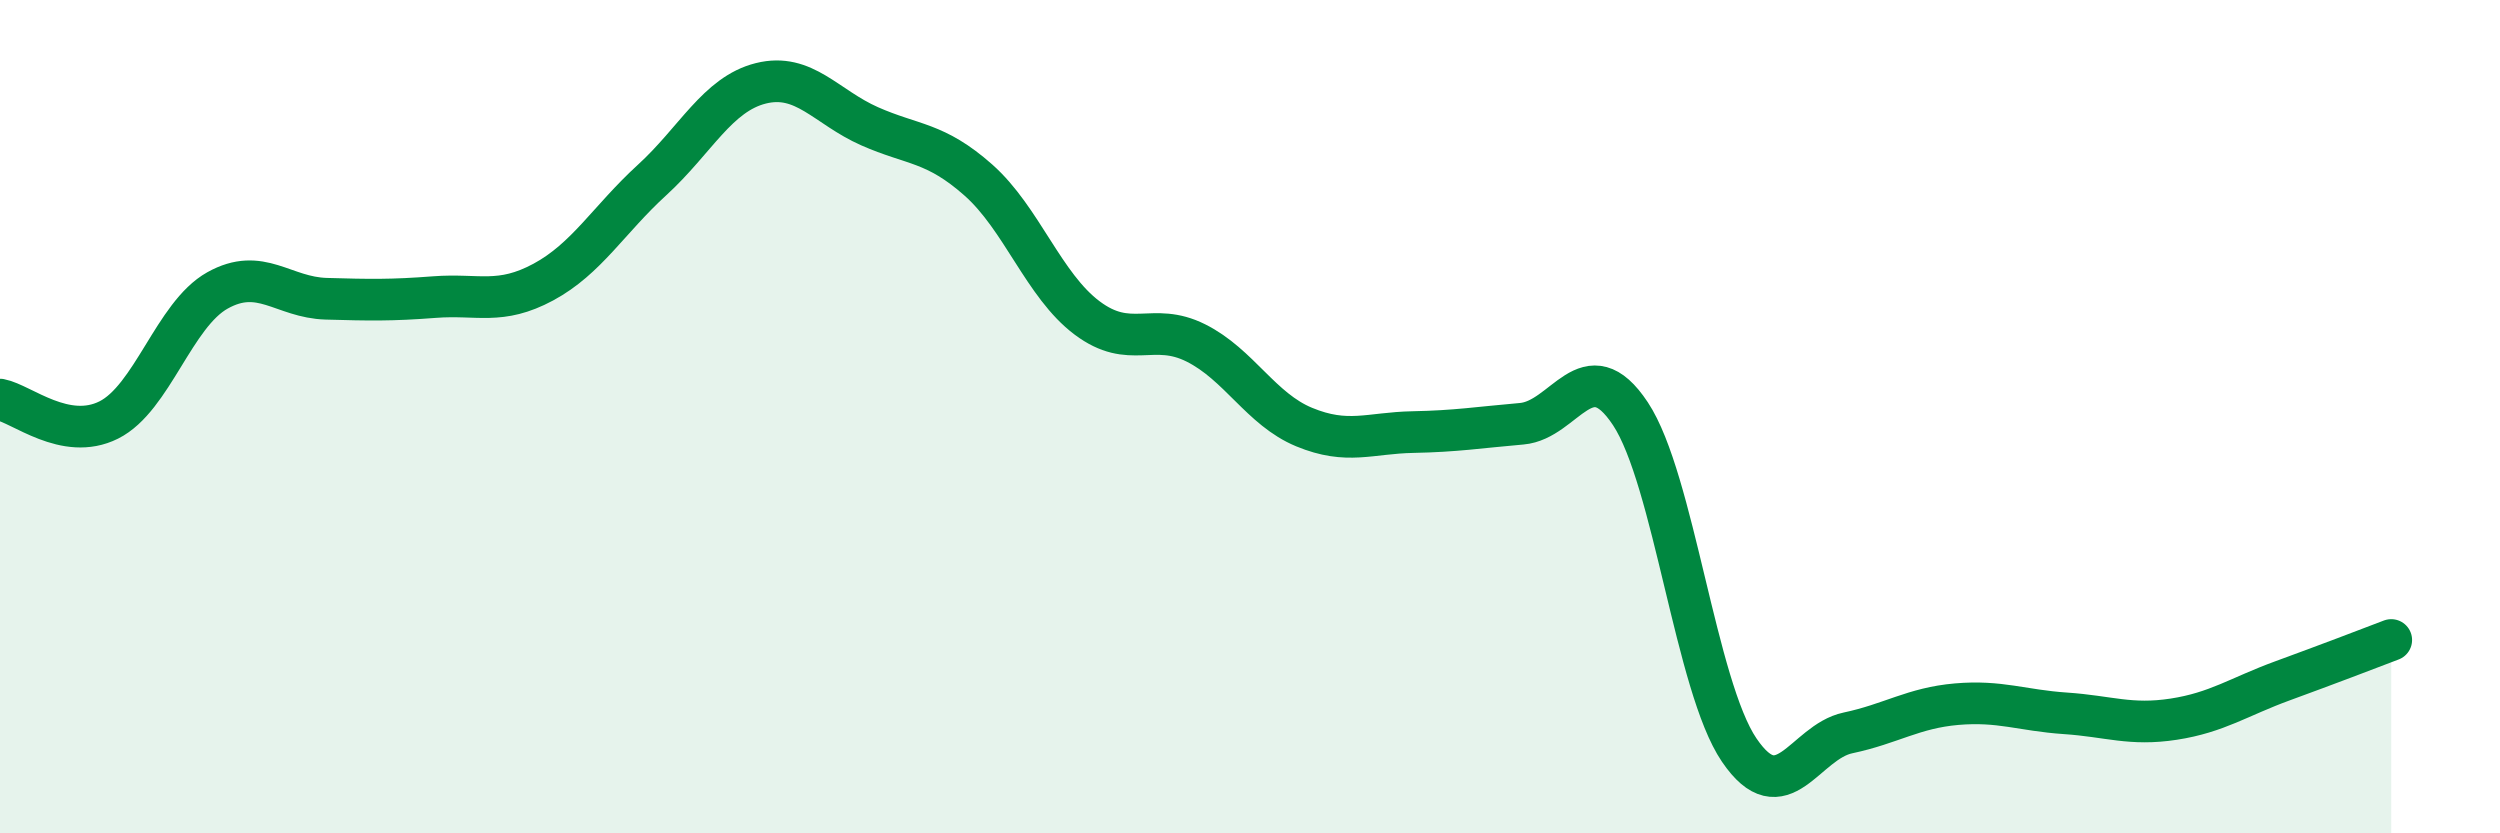
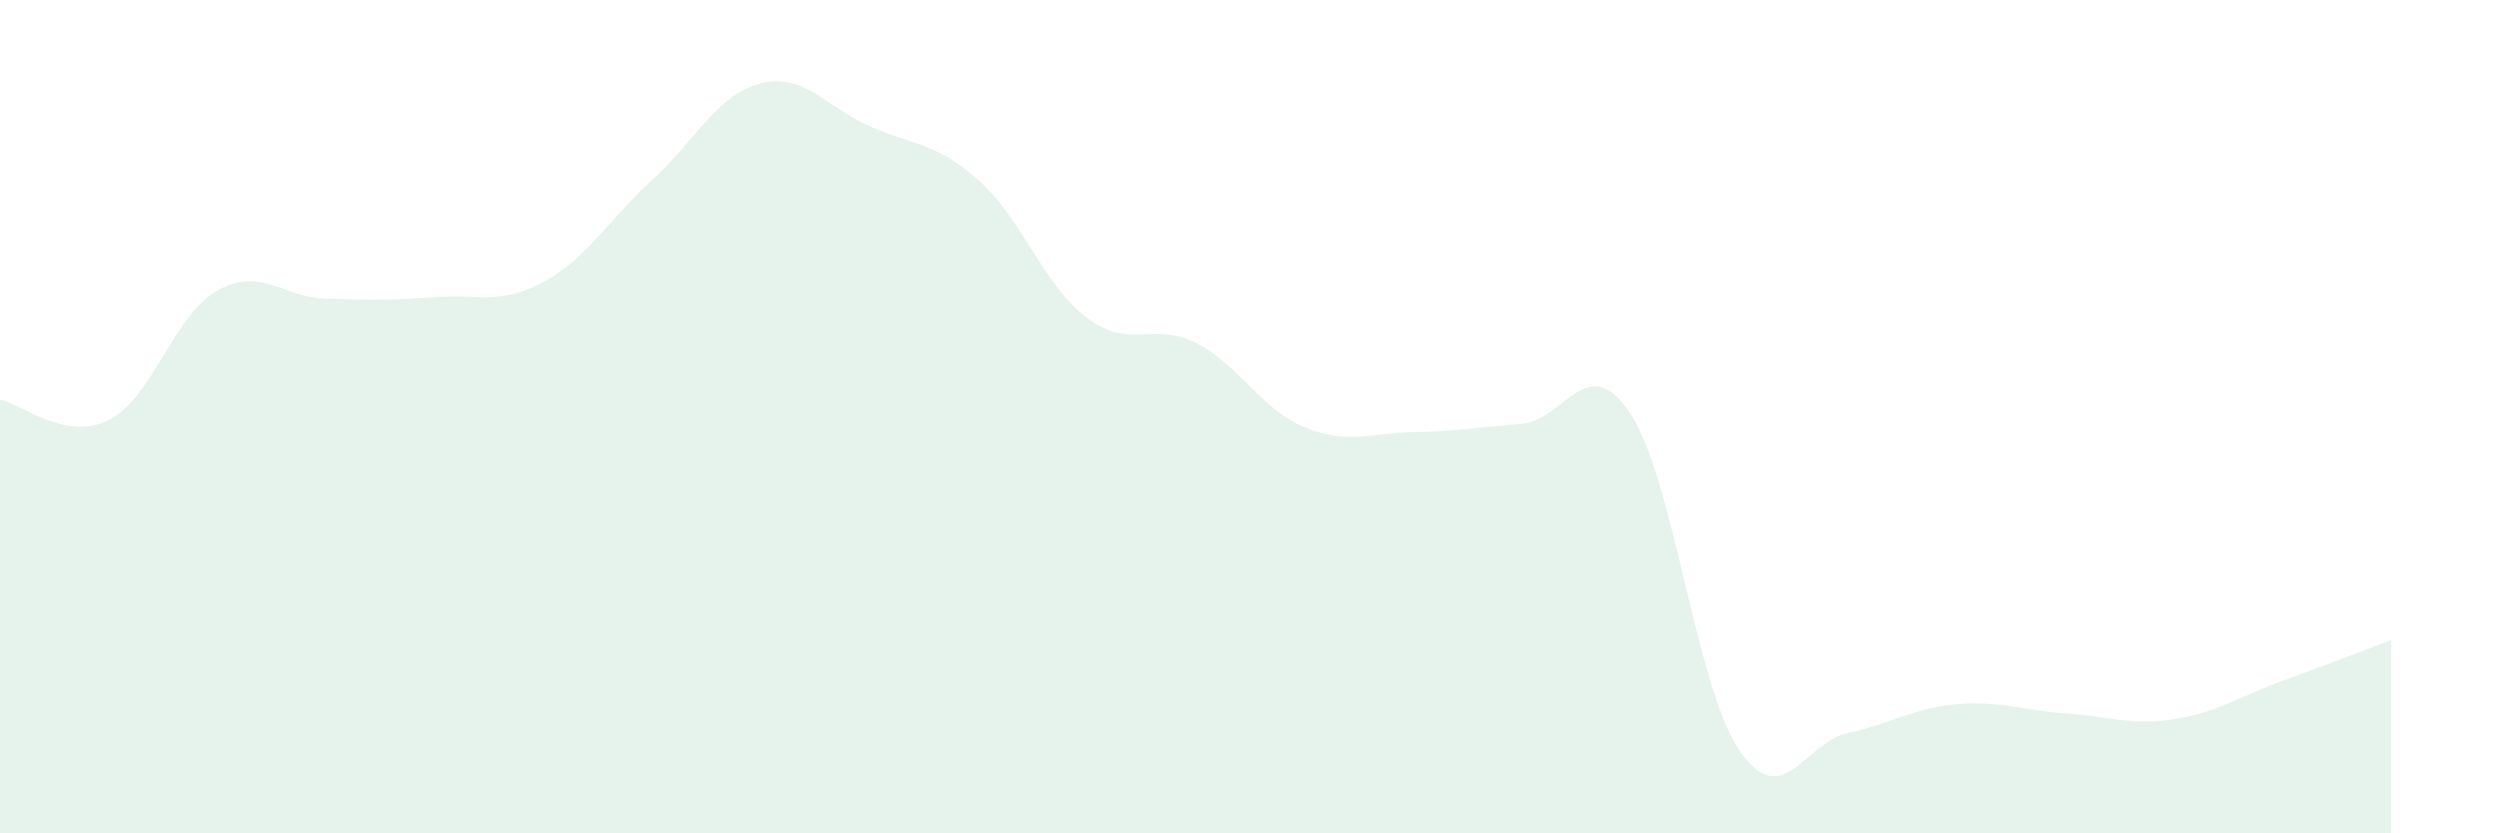
<svg xmlns="http://www.w3.org/2000/svg" width="60" height="20" viewBox="0 0 60 20">
  <path d="M 0,9.59 C 0.52,9.69 1.57,10.6 2.61,10.08 C 3.65,9.56 4.18,7.55 5.22,6.97 C 6.26,6.39 6.79,7.14 7.83,7.17 C 8.87,7.2 9.39,7.21 10.43,7.13 C 11.47,7.05 12,7.33 13.04,6.77 C 14.08,6.21 14.61,5.27 15.65,4.32 C 16.69,3.37 17.22,2.26 18.26,2 C 19.3,1.74 19.83,2.57 20.87,3.03 C 21.91,3.49 22.44,3.4 23.48,4.32 C 24.52,5.24 25.05,6.85 26.09,7.63 C 27.13,8.41 27.66,7.71 28.7,8.23 C 29.74,8.75 30.26,9.82 31.3,10.25 C 32.34,10.68 32.87,10.39 33.91,10.37 C 34.95,10.35 35.48,10.26 36.52,10.17 C 37.56,10.08 38.09,8.36 39.13,9.93 C 40.17,11.5 40.7,16.47 41.74,18 C 42.78,19.53 43.31,17.81 44.35,17.59 C 45.39,17.37 45.92,16.99 46.96,16.9 C 48,16.81 48.53,17.05 49.57,17.12 C 50.61,17.19 51.13,17.42 52.17,17.26 C 53.21,17.1 53.74,16.72 54.78,16.34 C 55.82,15.96 56.87,15.56 57.39,15.36L57.39 20L0 20Z" fill="#008740" opacity="0.1" stroke-linecap="round" stroke-linejoin="round" />
-   <path d="M 0,9.59 C 0.52,9.69 1.57,10.6 2.61,10.08 C 3.65,9.56 4.18,7.55 5.22,6.97 C 6.26,6.39 6.79,7.14 7.83,7.17 C 8.87,7.2 9.39,7.21 10.43,7.13 C 11.47,7.05 12,7.33 13.04,6.77 C 14.08,6.21 14.61,5.27 15.65,4.32 C 16.69,3.37 17.22,2.26 18.26,2 C 19.3,1.74 19.83,2.57 20.87,3.03 C 21.91,3.49 22.44,3.4 23.48,4.32 C 24.52,5.24 25.05,6.85 26.09,7.63 C 27.13,8.41 27.66,7.71 28.7,8.23 C 29.74,8.75 30.26,9.82 31.3,10.25 C 32.34,10.68 32.87,10.39 33.91,10.37 C 34.95,10.35 35.48,10.26 36.52,10.17 C 37.56,10.08 38.09,8.36 39.13,9.93 C 40.17,11.5 40.7,16.47 41.74,18 C 42.78,19.53 43.31,17.81 44.35,17.59 C 45.39,17.37 45.92,16.99 46.96,16.9 C 48,16.81 48.53,17.05 49.57,17.12 C 50.61,17.19 51.13,17.42 52.17,17.26 C 53.21,17.1 53.74,16.72 54.78,16.34 C 55.82,15.96 56.87,15.56 57.39,15.36" stroke="#008740" stroke-width="1" fill="none" stroke-linecap="round" stroke-linejoin="round" />
</svg>